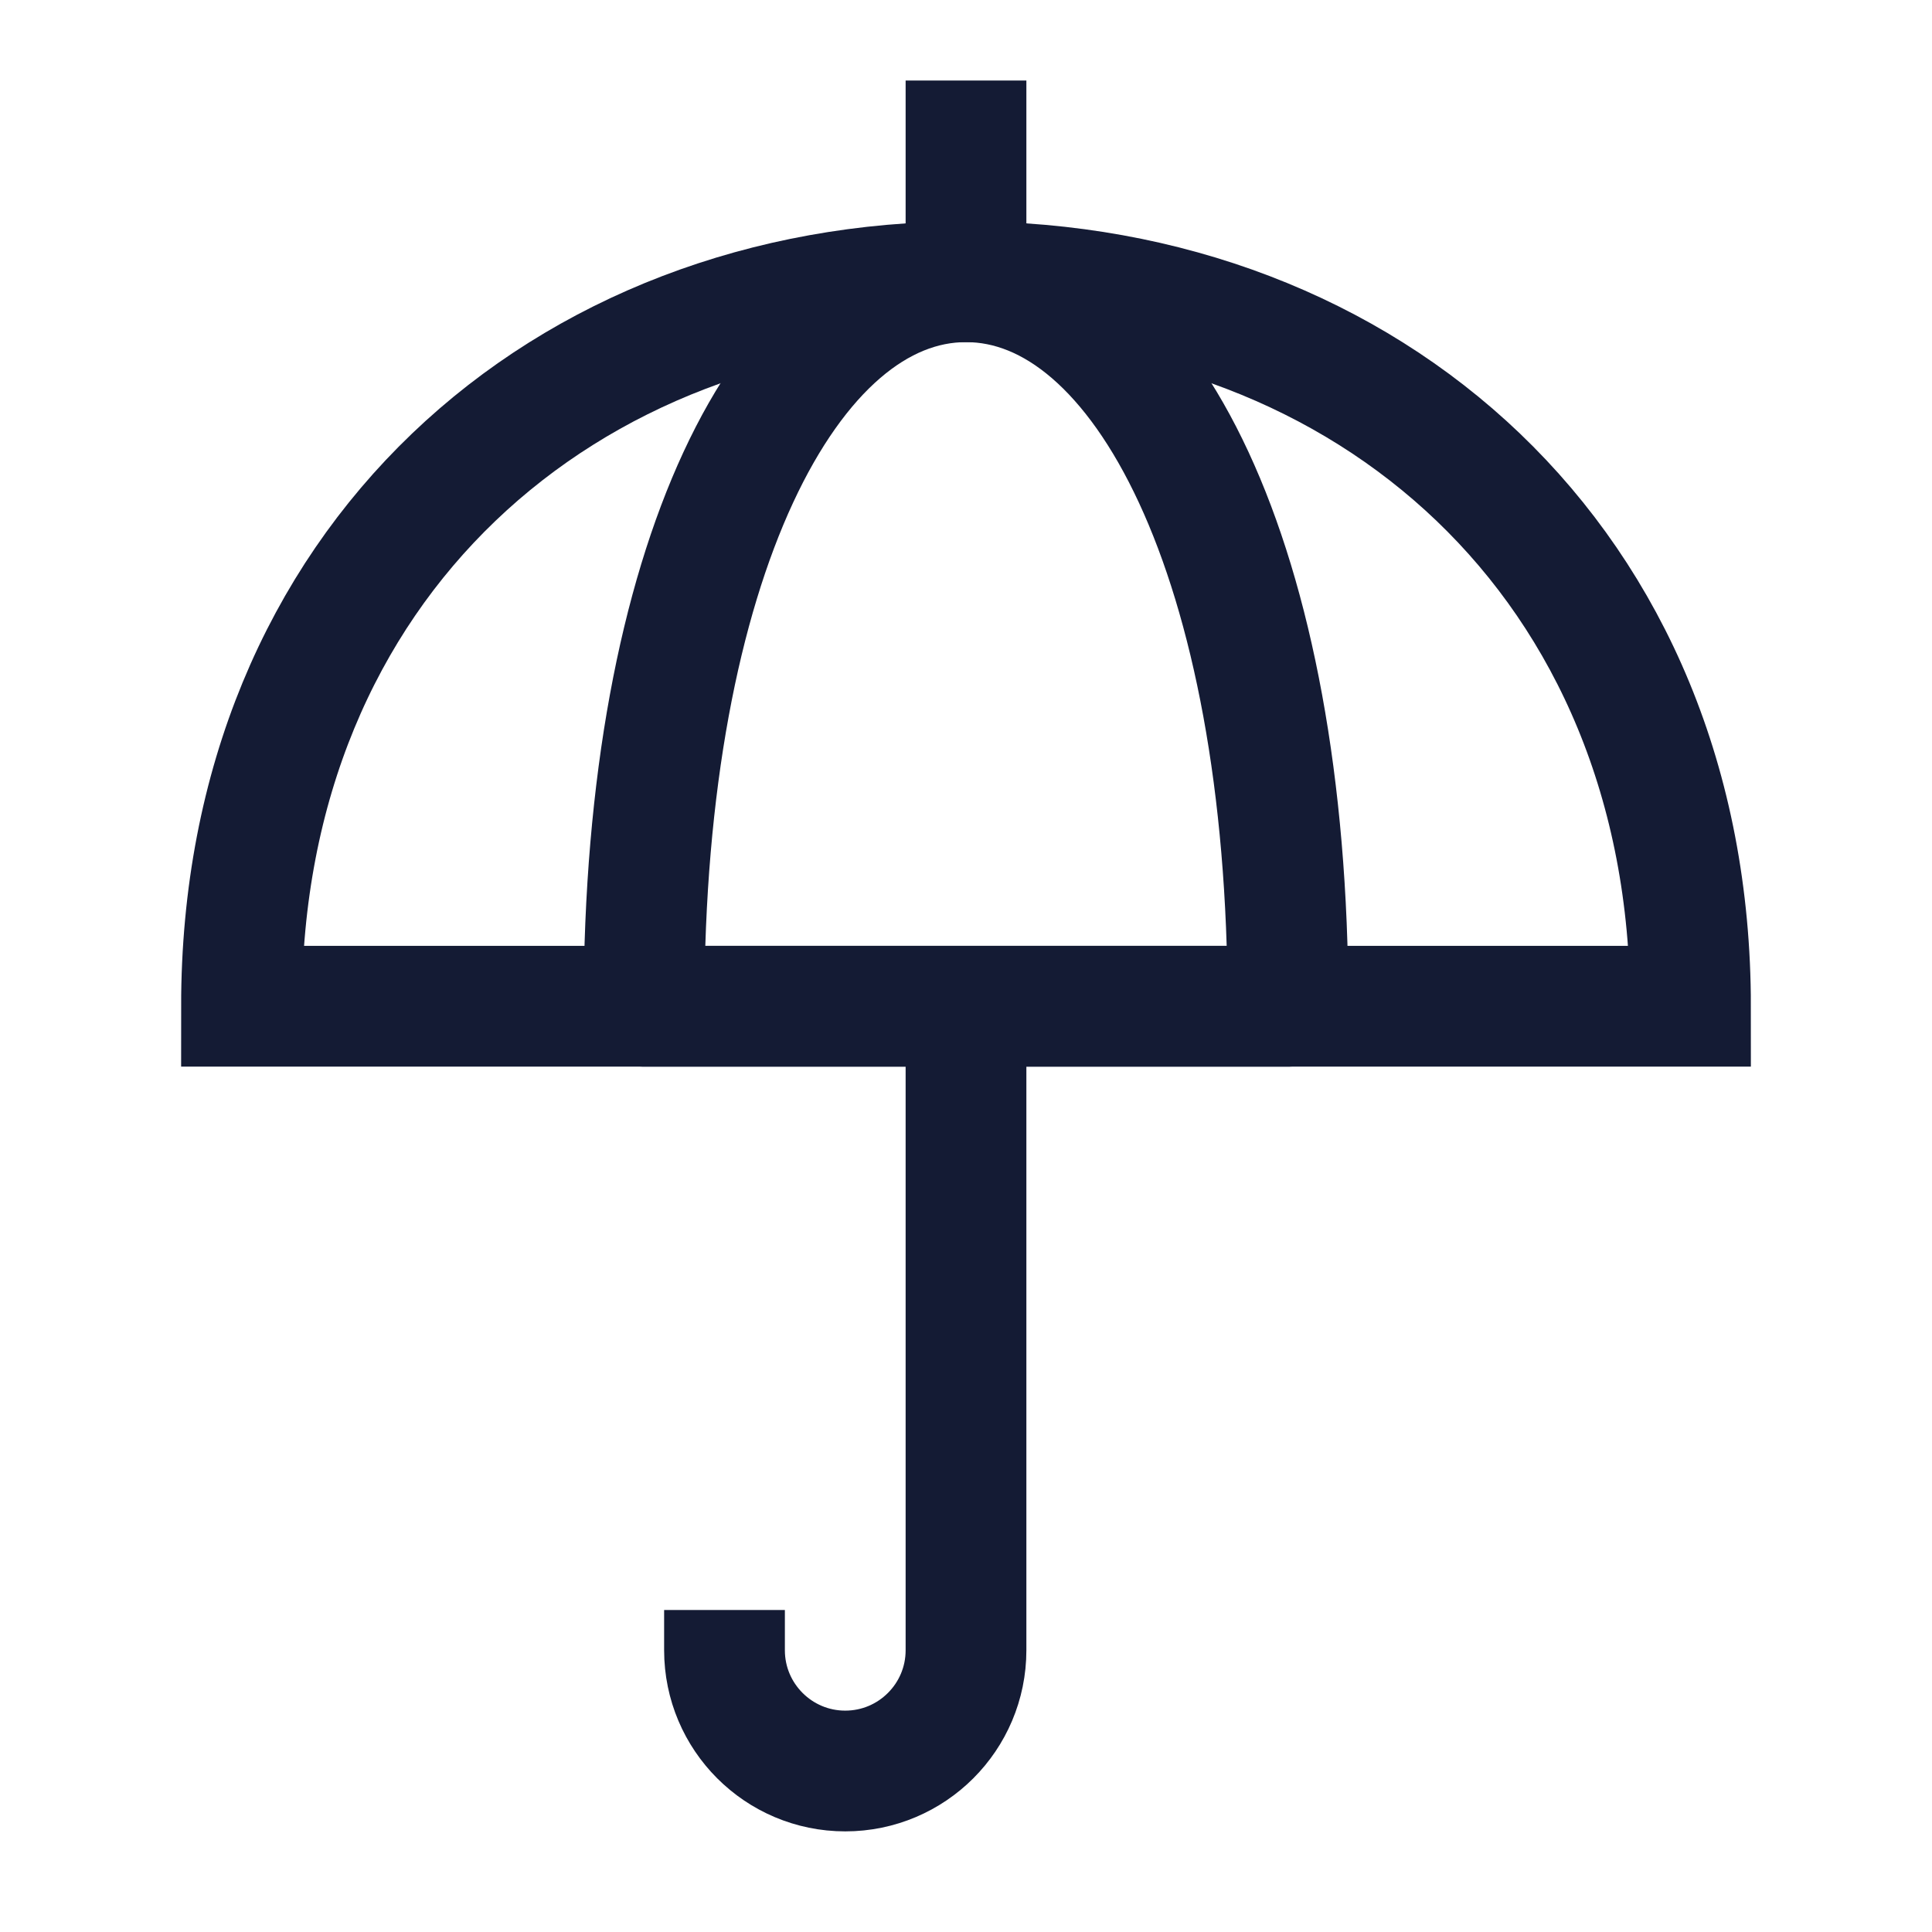
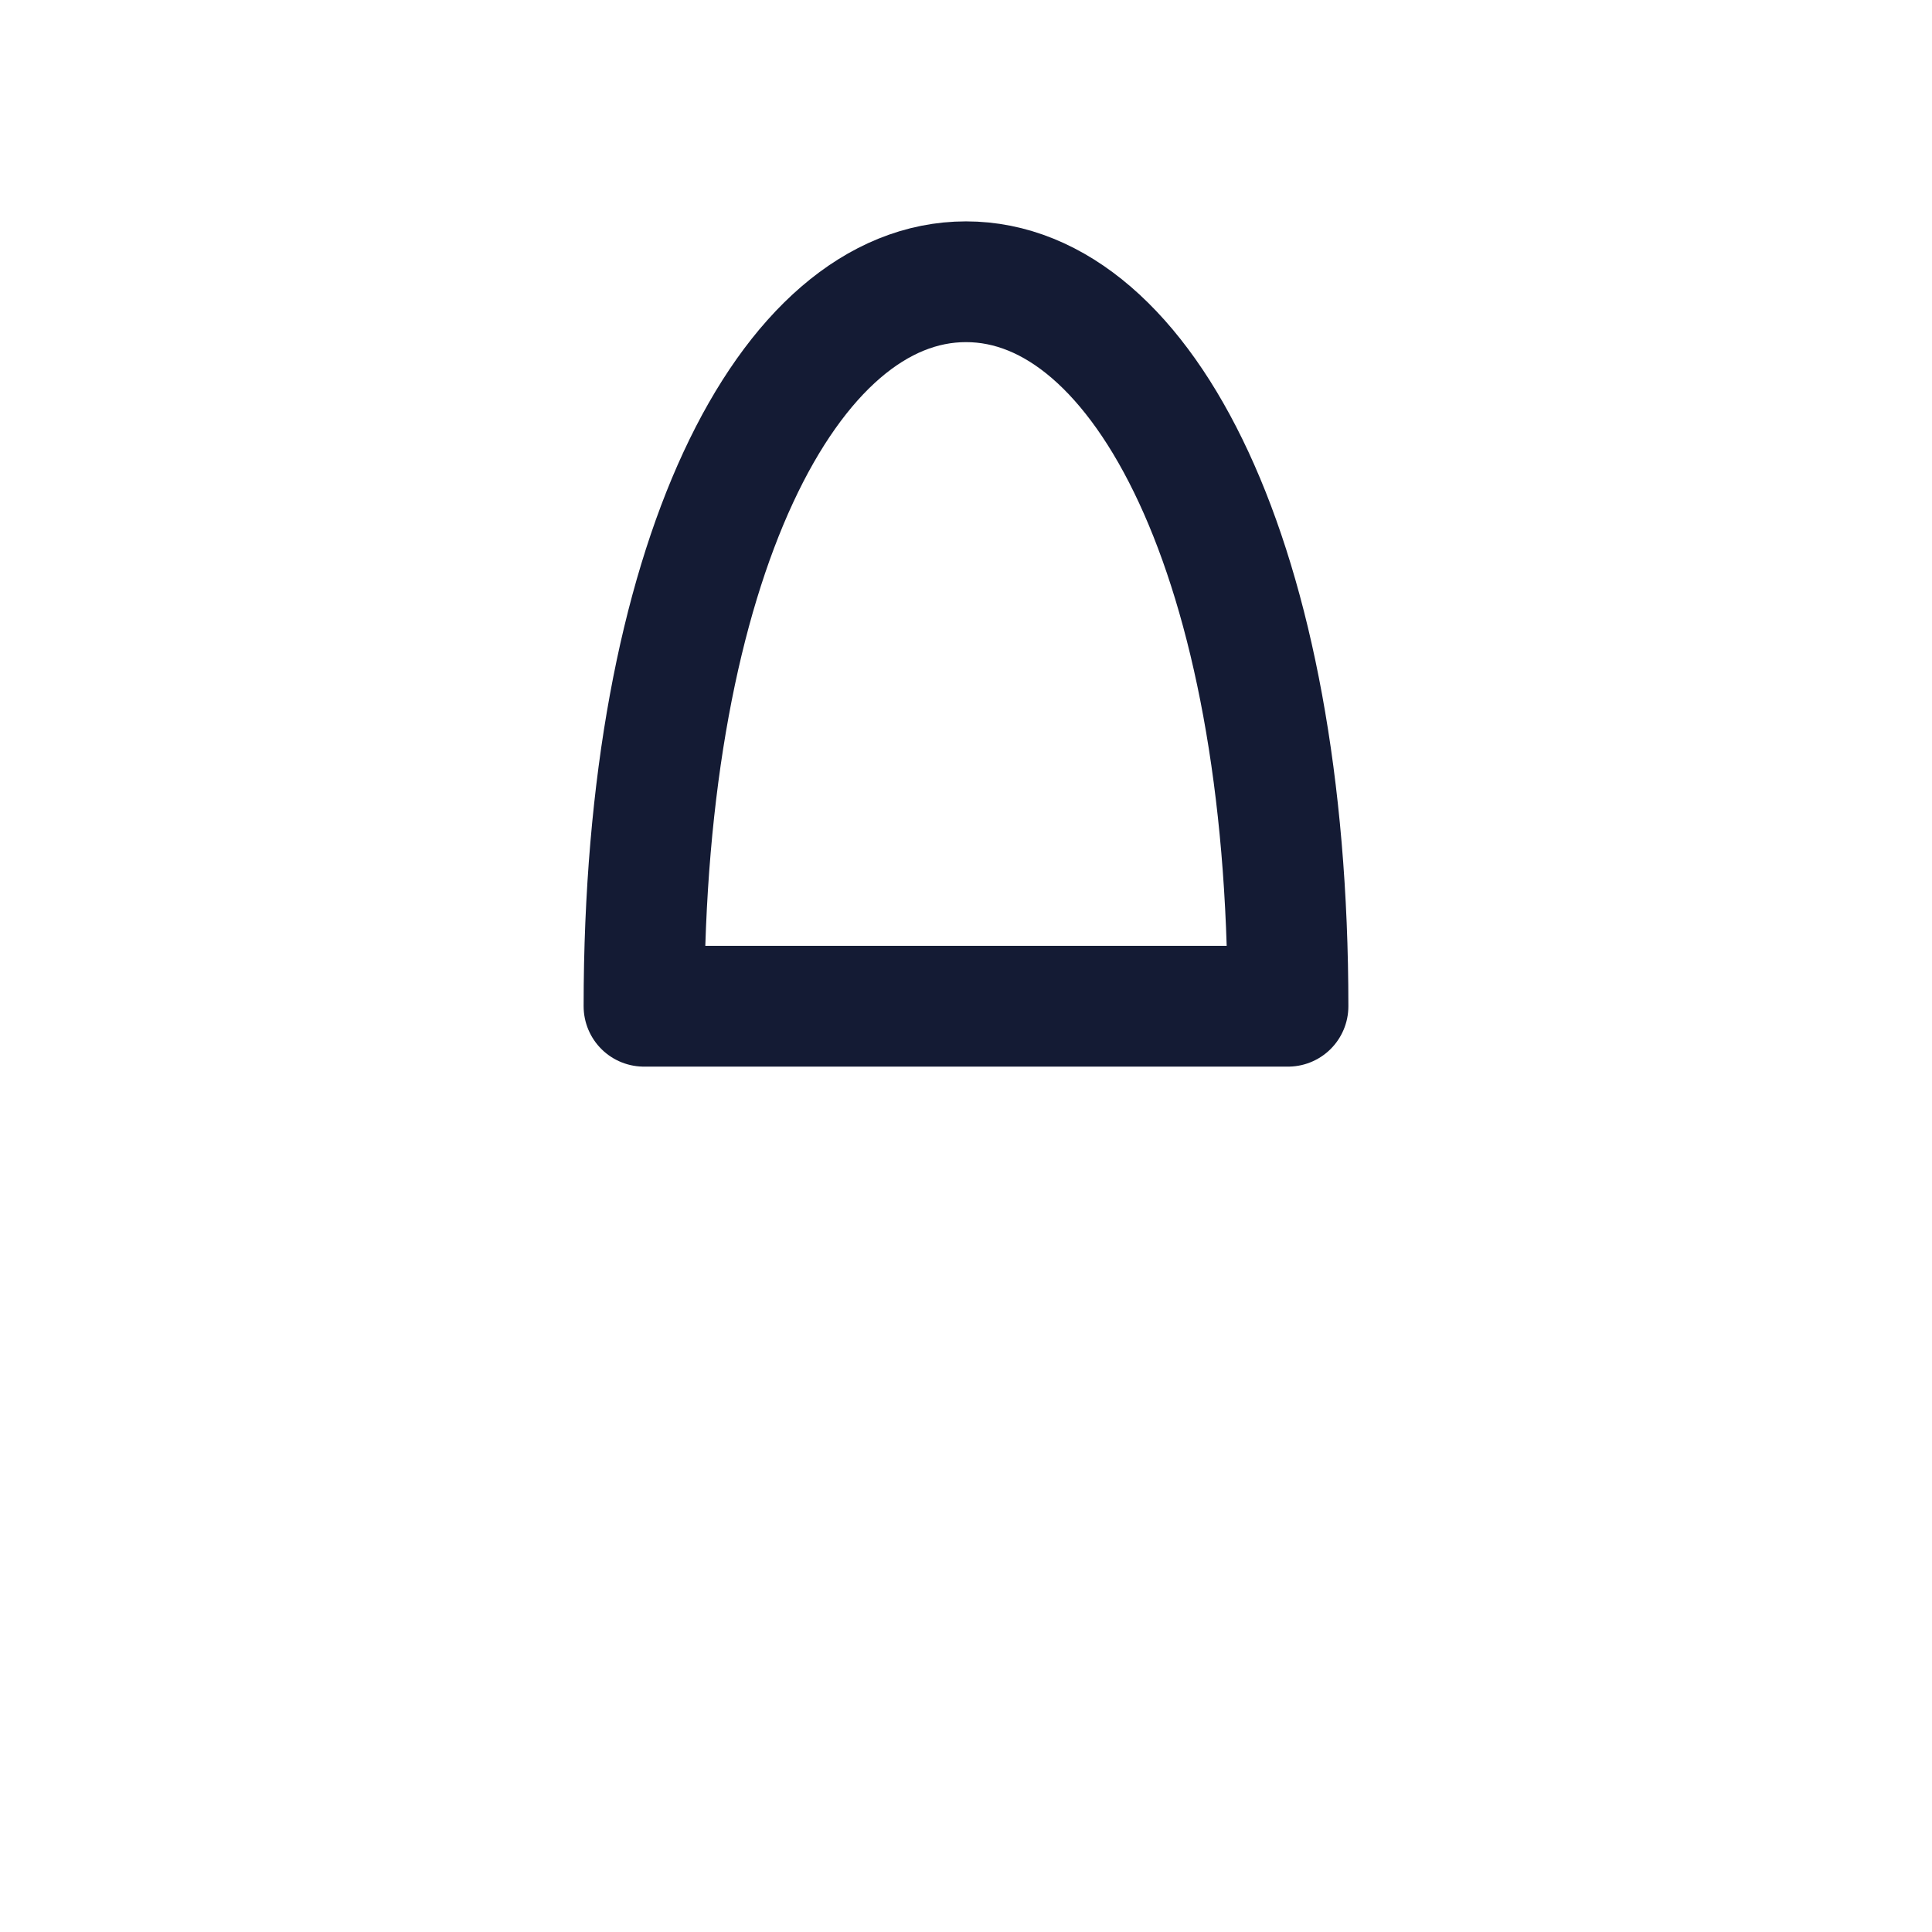
<svg xmlns="http://www.w3.org/2000/svg" width="24" height="24" viewBox="0 0 24 24" fill="none">
-   <path d="M12 3.5V1" stroke="#141B34" stroke-width="1.5" stroke-linejoin="round" />
-   <path d="M12 3.5C16.971 3.5 21 6.977 21 12.5H3C3 6.977 7.029 3.5 12 3.5Z" stroke="#141B34" stroke-width="1.5" stroke-linecap="square" />
  <path d="M12 3.5C14.209 3.5 16 6.977 16 12.5H8C8 6.977 9.791 3.5 12 3.5Z" stroke="#141B34" stroke-width="1.5" stroke-linecap="square" stroke-linejoin="round" />
-   <path d="M12 12.5V20.5C12 21.328 11.328 22 10.5 22C9.672 22 9 21.328 9 20.5V20" stroke="#141B34" stroke-width="1.5" stroke-linejoin="round" />
</svg>